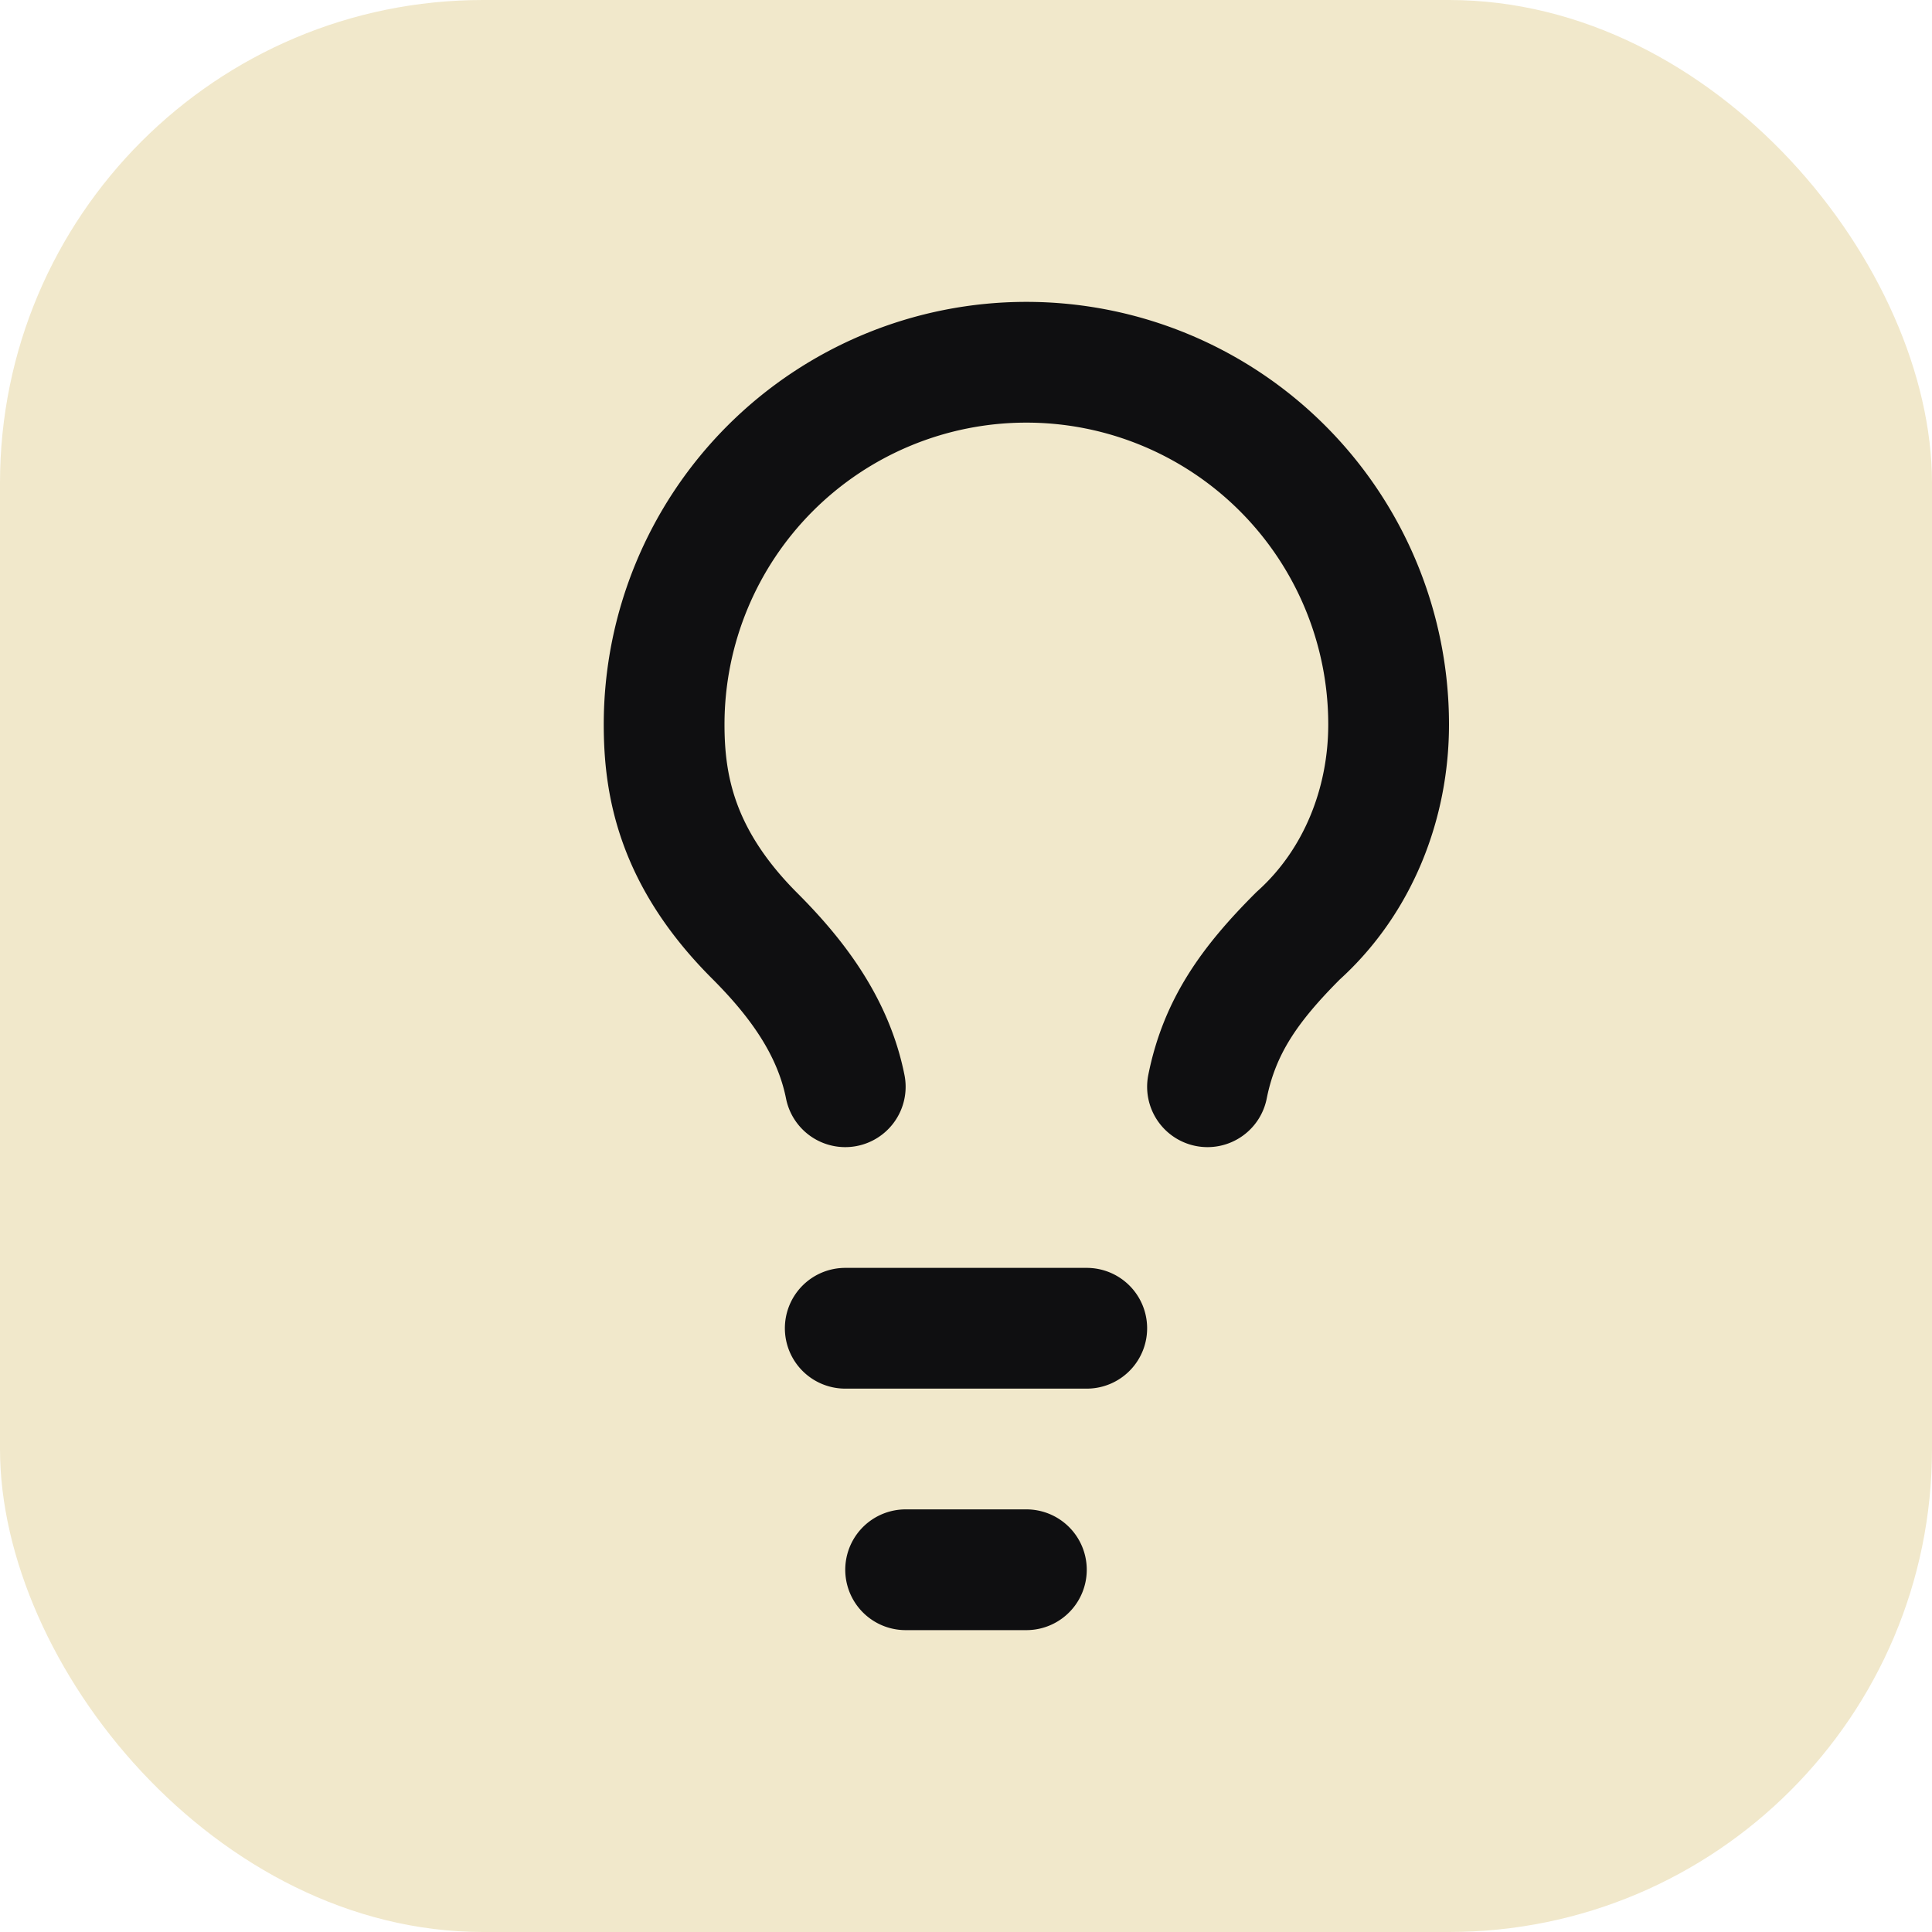
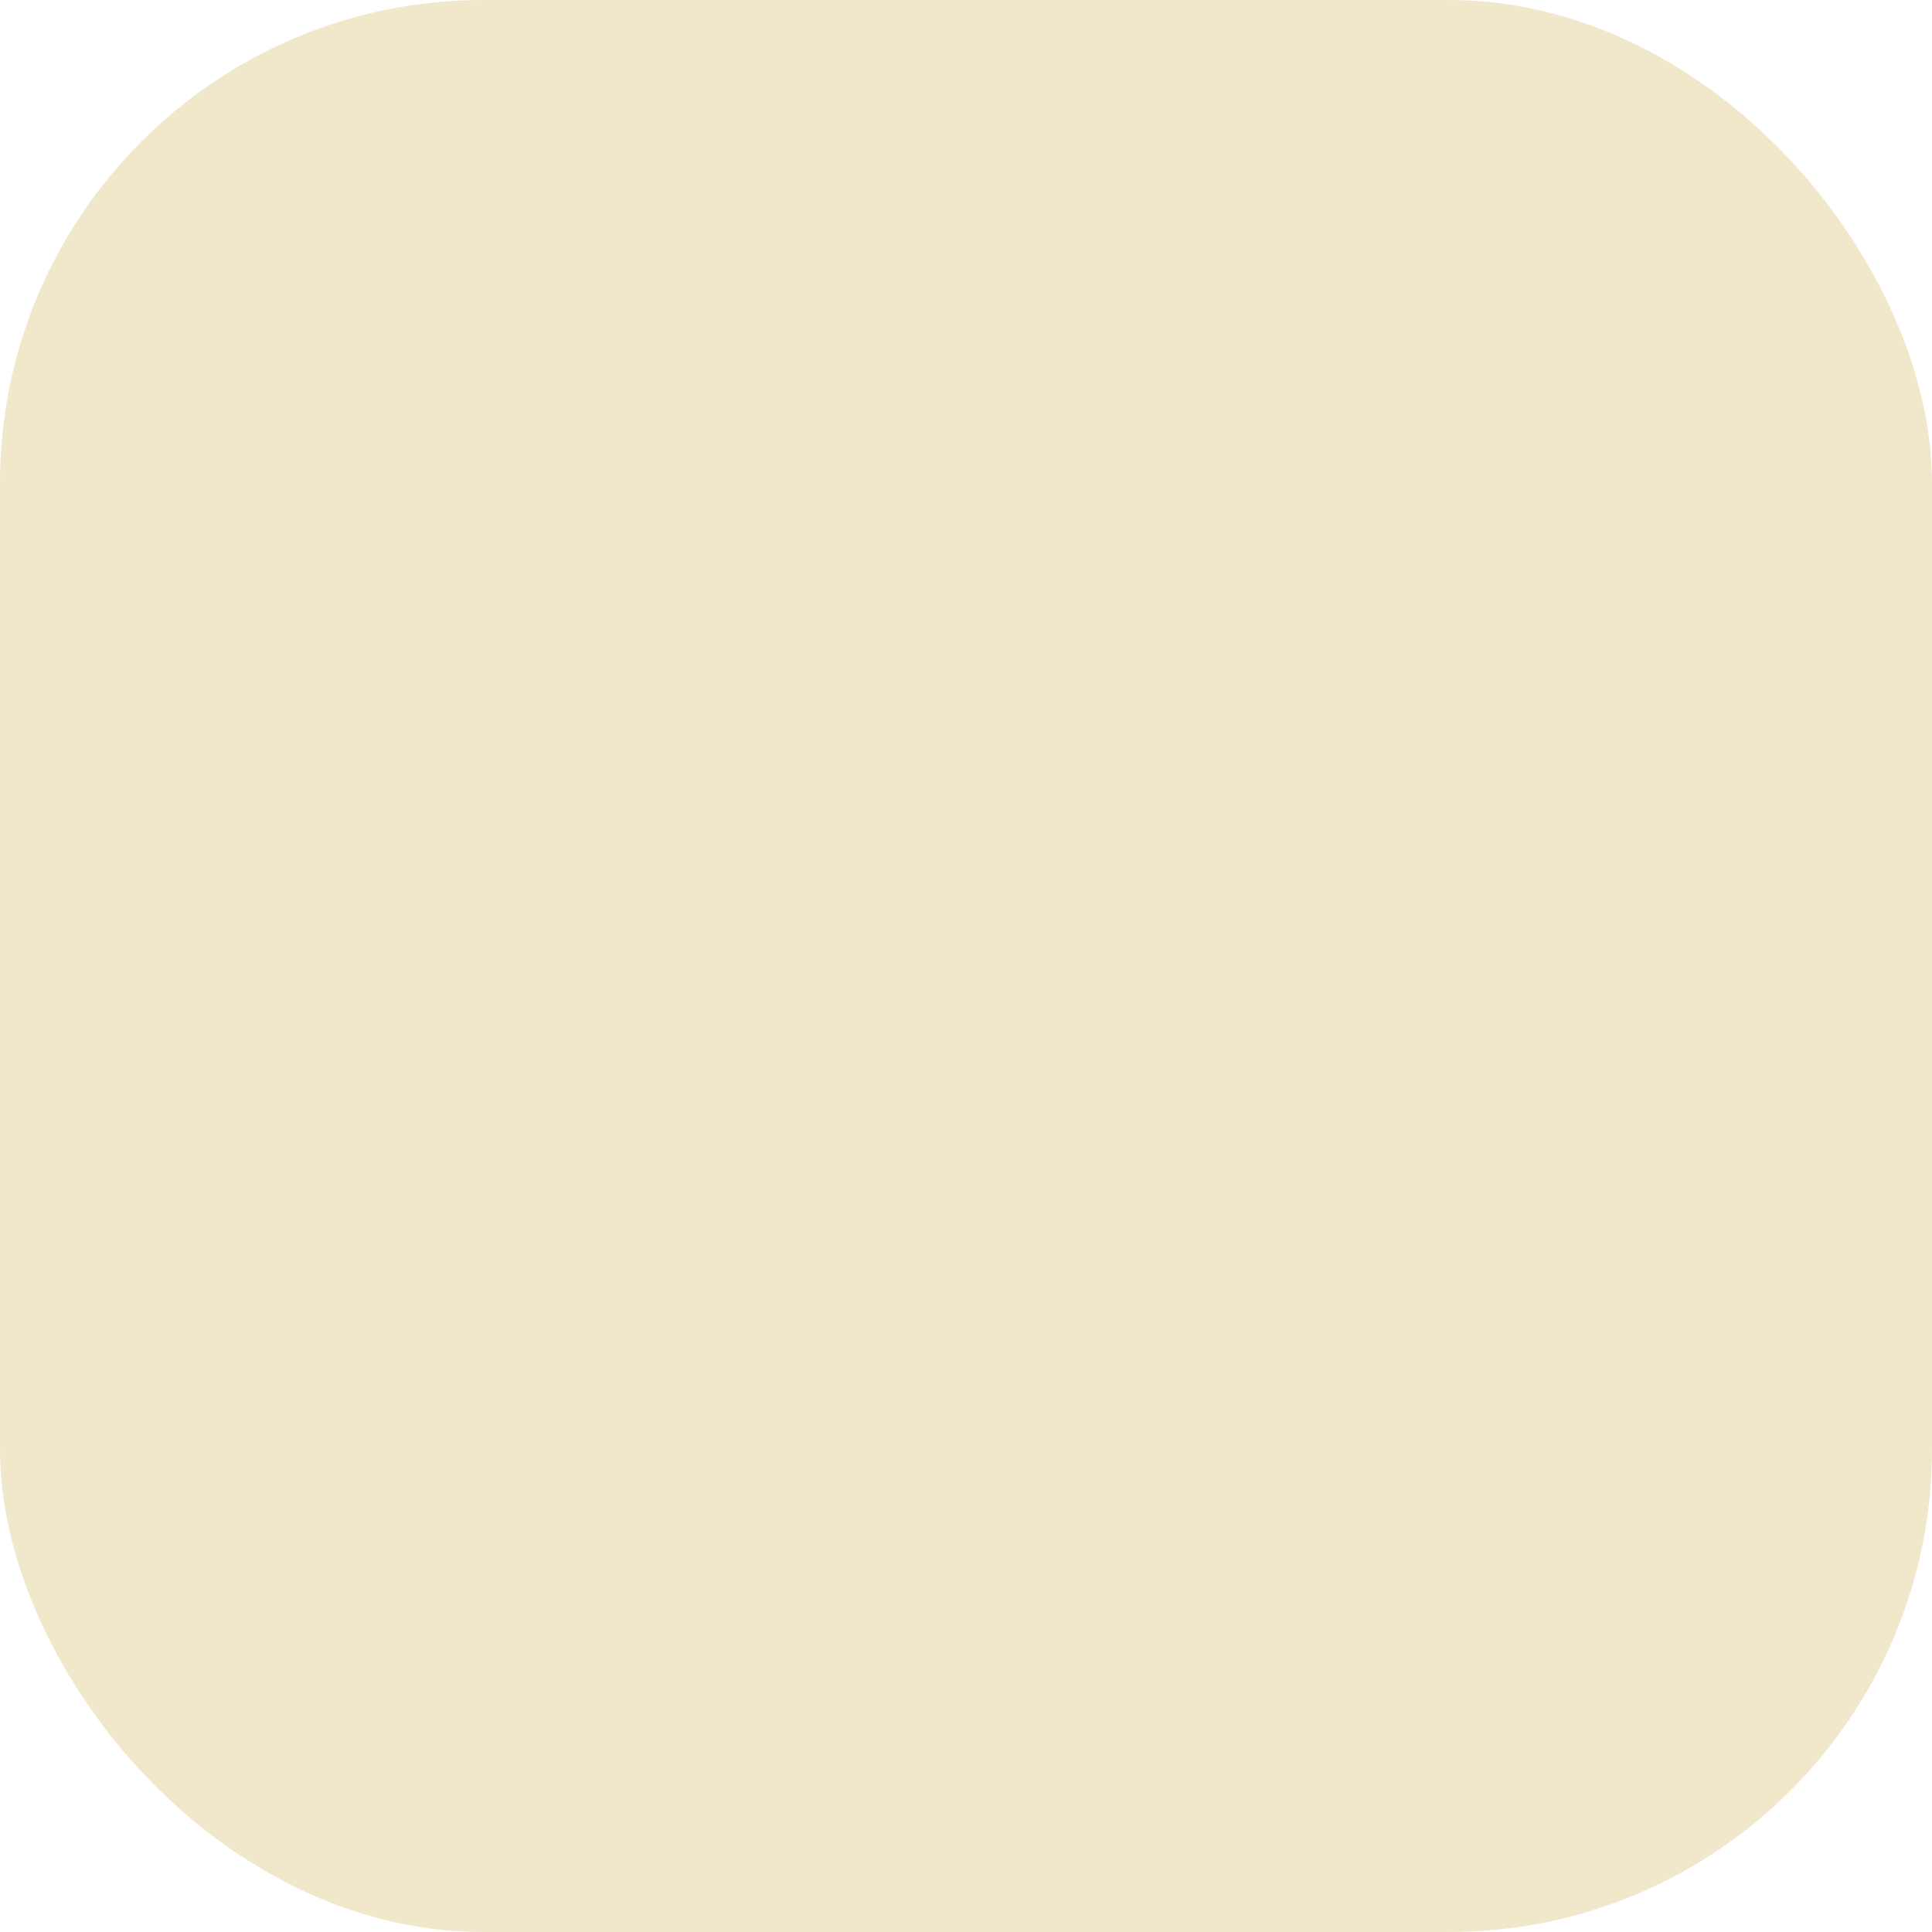
<svg xmlns="http://www.w3.org/2000/svg" width="32" height="32" viewBox="0 0 32 32" fill="none">
  <rect width="32" height="32" rx="8" fill="#f1e8cb" />
-   <path d="M20 18c.2-1 .7-1.7 1.5-2.5 1-.9 1.5-2.2 1.5-3.5A6 6 0 0 0 11 12c0 1 .2 2.2 1.5 3.5.7.7 1.3 1.5 1.5 2.5M14 22h4m-3 4h2" stroke="#0F0F11" stroke-width="2" stroke-linecap="round" stroke-linejoin="round" />
</svg>